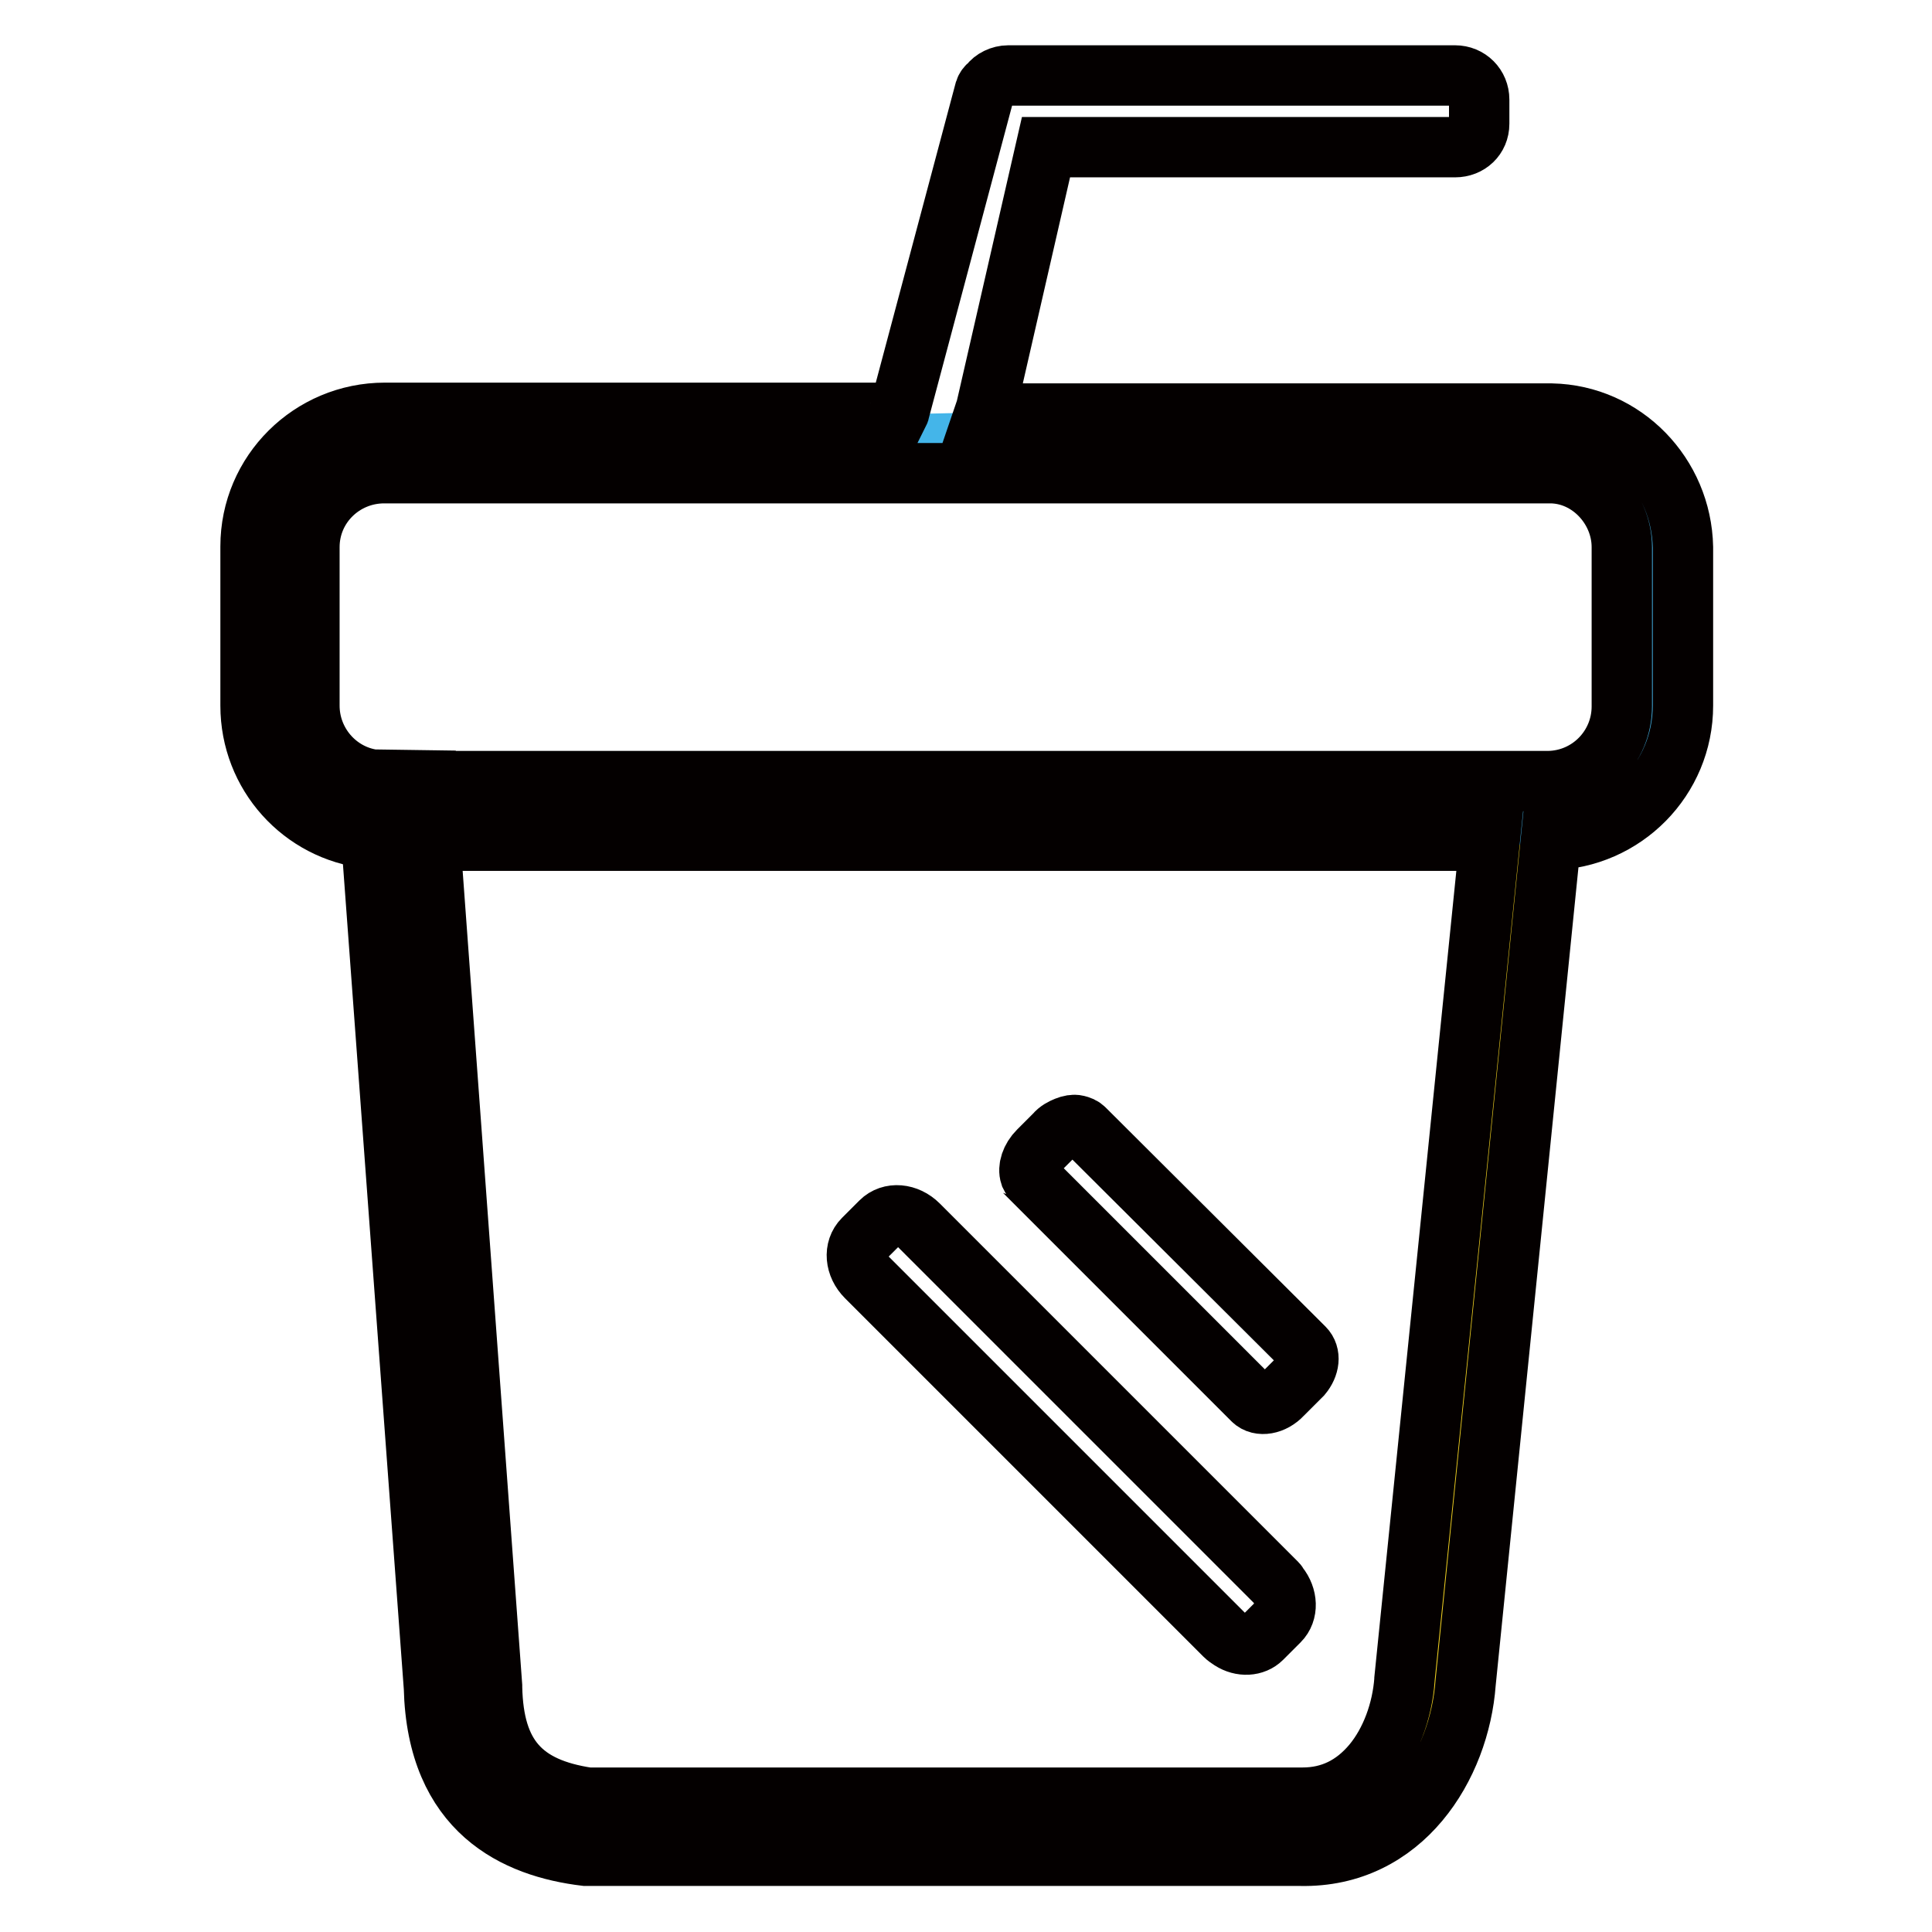
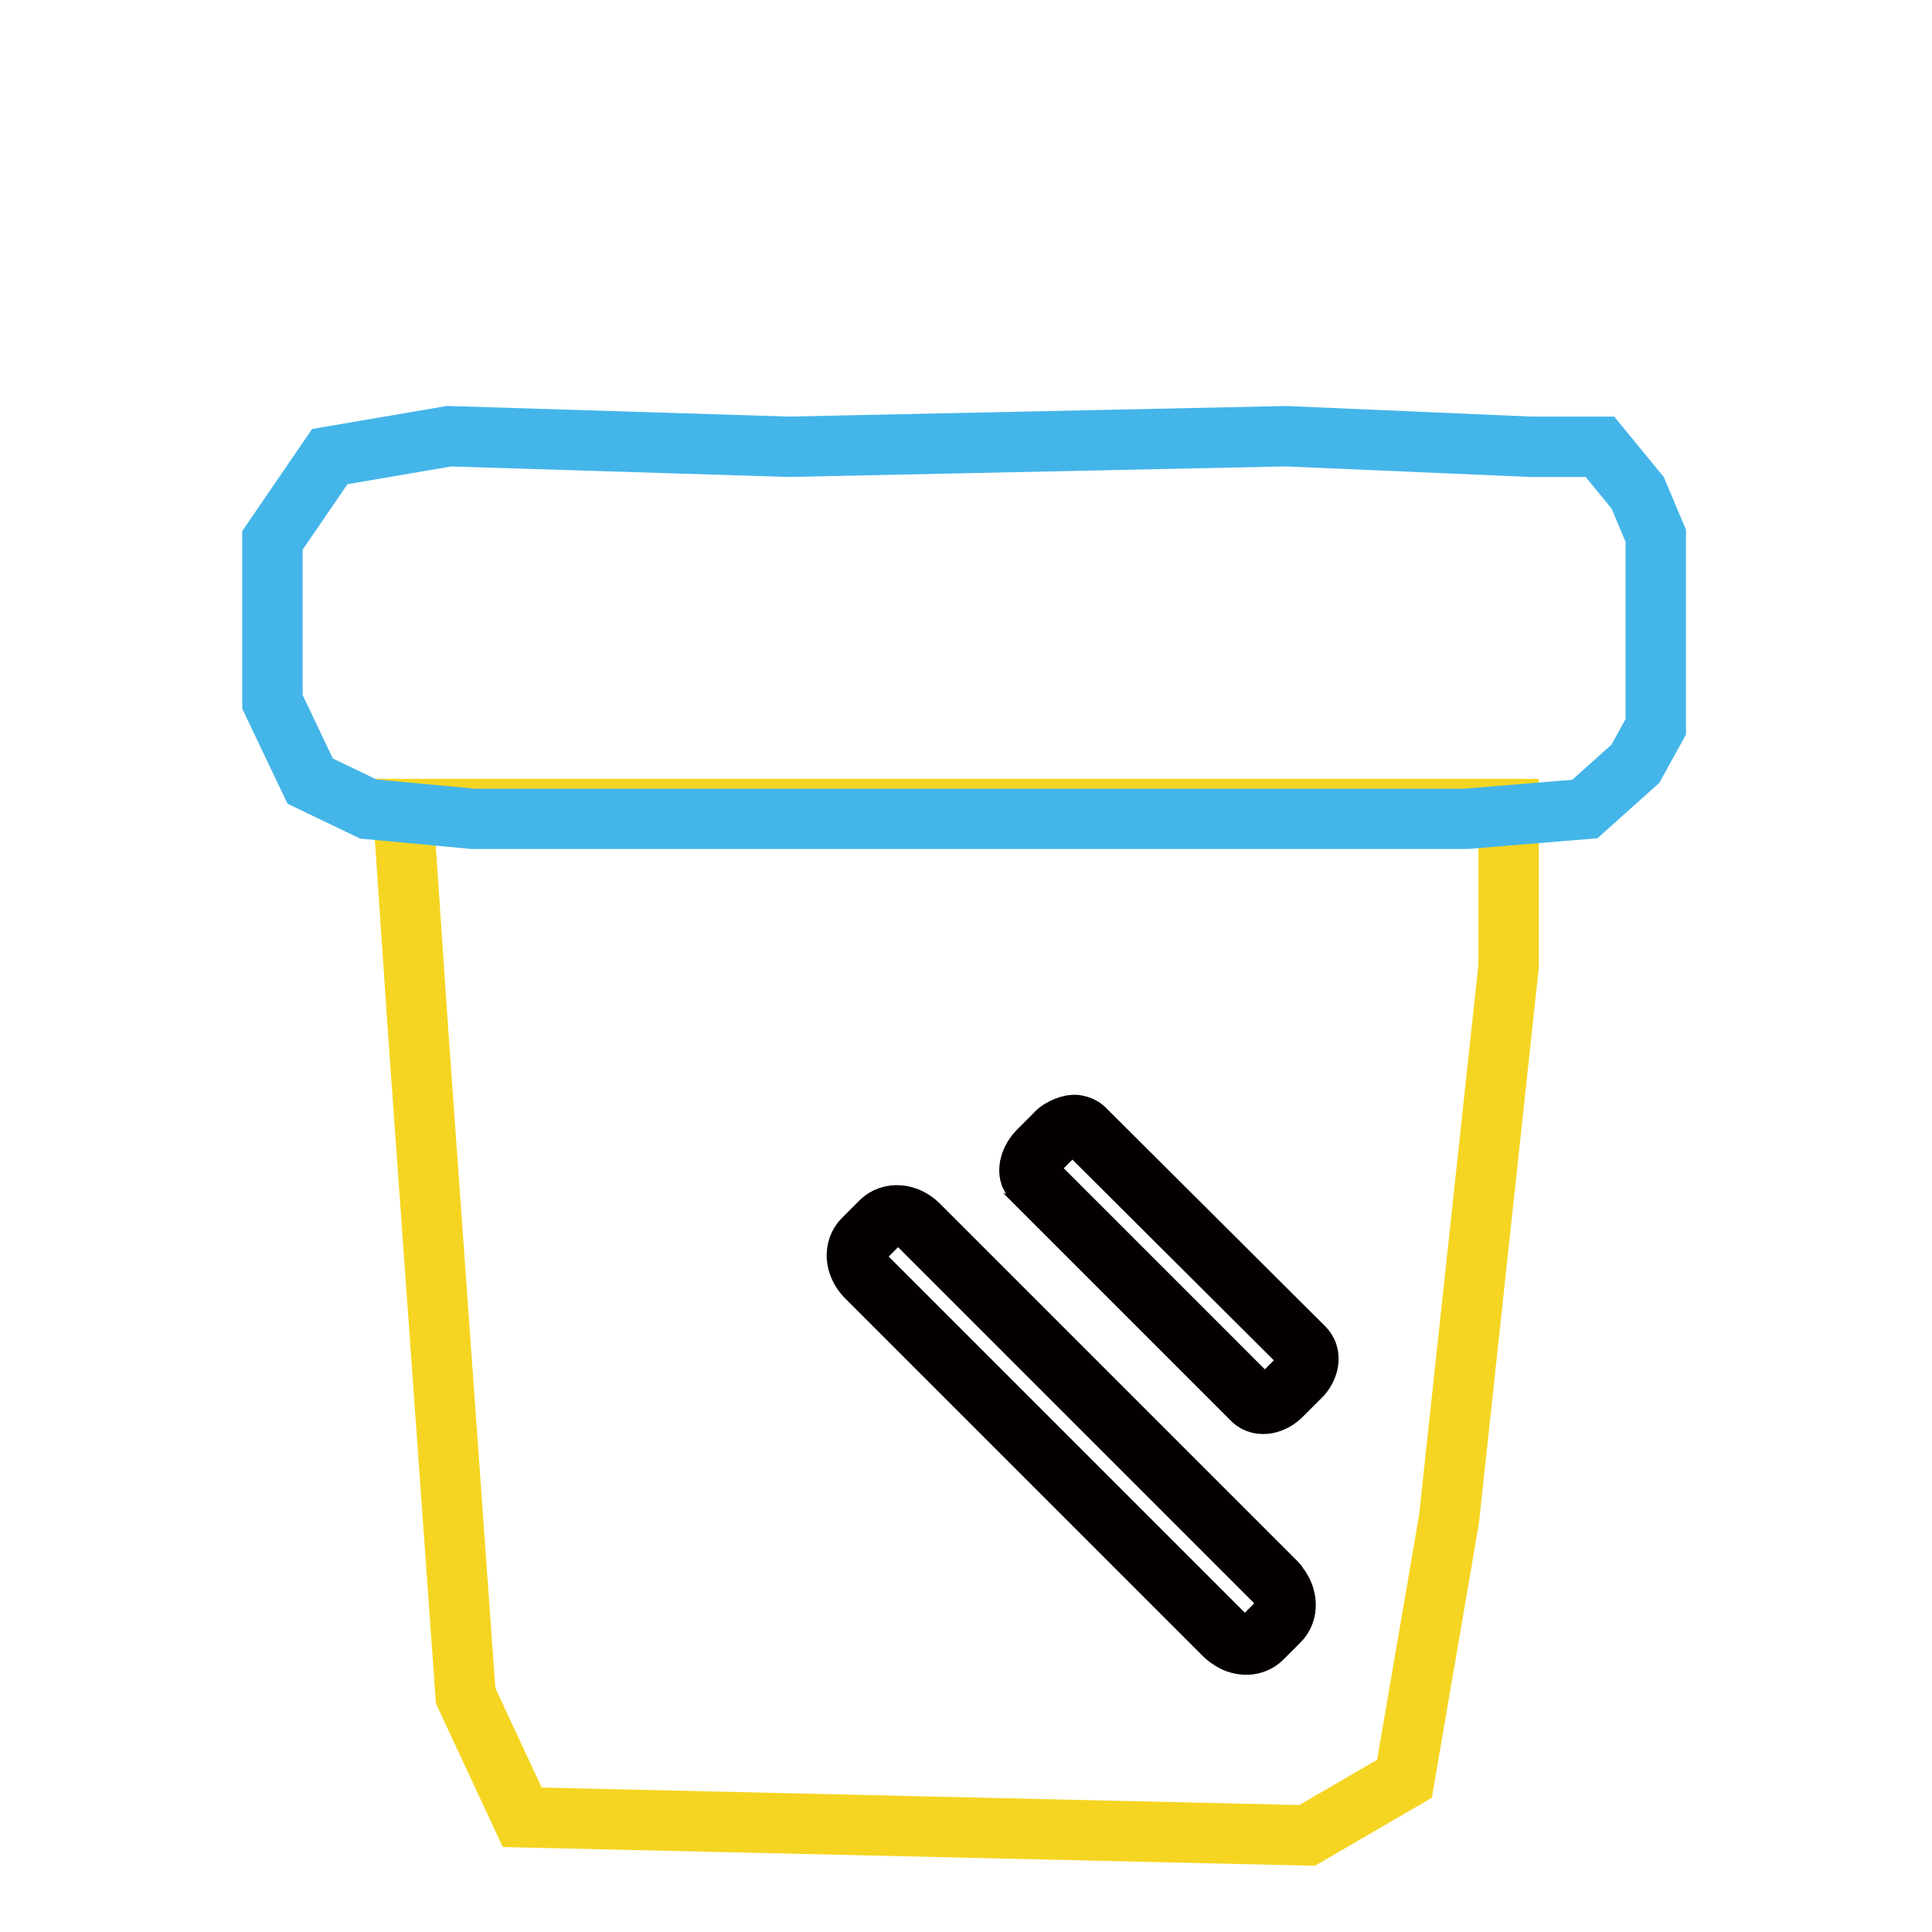
<svg xmlns="http://www.w3.org/2000/svg" version="1.1" x="0px" y="0px" viewBox="0 0 256 256" enable-background="new 0 0 256 256" xml:space="preserve">
  <g>
    <path stroke-width="8" fill-opacity="0" stroke="#f5d522" d="M53.4,107.2h146.5V128l-7.9,73.3l-5.9,34.4l-12.9,7.5l-104-2.4l-7.5-16.1l-6.3-88.1L53.4,107.2z" />
    <path stroke-width="8" fill-opacity="0" stroke="#44b5e9" d="M43.7,60.5l15.8-2.7l45,1.4l65.9-1.4l32.4,1.4h9.2l5,6.1l2.4,5.7v25.3l-2.7,4.9l-6.7,6l-15.8,1.3H62.7 l-13.9-1.3l-7.7-3.7l-5-10.5V71.6L43.7,60.5z" />
-     <path stroke-width="8" fill-opacity="0" stroke="#040000" d="M205.6,54.8h-75.2c0.1-0.3,0.1-0.3,0.2-0.4l8-34.9h54.2c1.8,0,3.2-1.3,3.2-3.1v-3.2c0-1.8-1.4-3.2-3.2-3.2 h-59.2c-1,0-2,0.5-2.5,1.2c-0.3,0.2-0.5,0.5-0.6,0.8l-11.3,42.4c0,0.1,0,0.1-0.1,0.3H51c-9.8,0-17.8,7.9-17.8,17.7v21.1 c0,9.1,6.8,16.6,15.7,17.6h0.3l8.3,112.5c0.4,16.5,10.9,21.2,20.1,22.3h94.7c13.6,0.3,21.1-11.9,21.9-22.9l11.3-111.7 c9.7-0.2,17.5-8.1,17.5-17.8V72.5C222.8,62.9,215.2,55,205.6,54.8L205.6,54.8z M186.1,222.5v0.1c-0.3,4.1-1.8,8.2-4.2,11.1 c-2.5,3-5.6,4.5-9.3,4.5H77.9c-8.7-1.3-12.5-5.5-12.7-14.6v-0.2l-8.2-112h140.4L186.1,222.5z M214.9,93.6c0,5.4-4.3,9.8-9.7,9.9 l-0.9,0v0H56.4v-0.1l-7-0.1c-4.8-0.7-8.4-4.9-8.4-9.8V72.5c0-5.5,4.5-9.8,9.9-9.8h154.5c5.2,0,9.5,4.6,9.5,9.8V93.6z" />
    <path stroke-width="8" fill-opacity="0" stroke="#040000" d="M169.2,209.8l-47.5-47.5c-1.5-1.5-3.7-1.7-5-0.4l-1.1,1.1l-1.2,1.2c-1.3,1.3-1.1,3.5,0.4,5l47.5,47.5 c0.2,0.2,0.5,0.4,0.8,0.6c1.4,0.9,3.1,0.8,4.1-0.2l0.6-0.6l1.7-1.7c1.2-1.2,1.1-3.2-0.1-4.7C169.3,210,169.3,209.9,169.2,209.8 L169.2,209.8z M143.7,149.6c-0.3-0.3-0.6-0.4-1-0.5c-0.4-0.1-0.9,0-1.4,0.2c-0.5,0.2-1.1,0.5-1.5,1l-0.8,0.8l-1.4,1.4 c-1,1-1.4,2.3-1.1,3.2c0.1,0.2,0.2,0.4,0.3,0.5c0.1,0.1,0.1,0.1,0.1,0.2v0l29.1,29.1c0.9,0.9,2.7,0.6,3.9-0.7l2.3-2.3 c0.1-0.1,0.2-0.2,0.3-0.3c1-1.2,1.2-2.7,0.3-3.6L143.7,149.6z" />
  </g>
</svg>